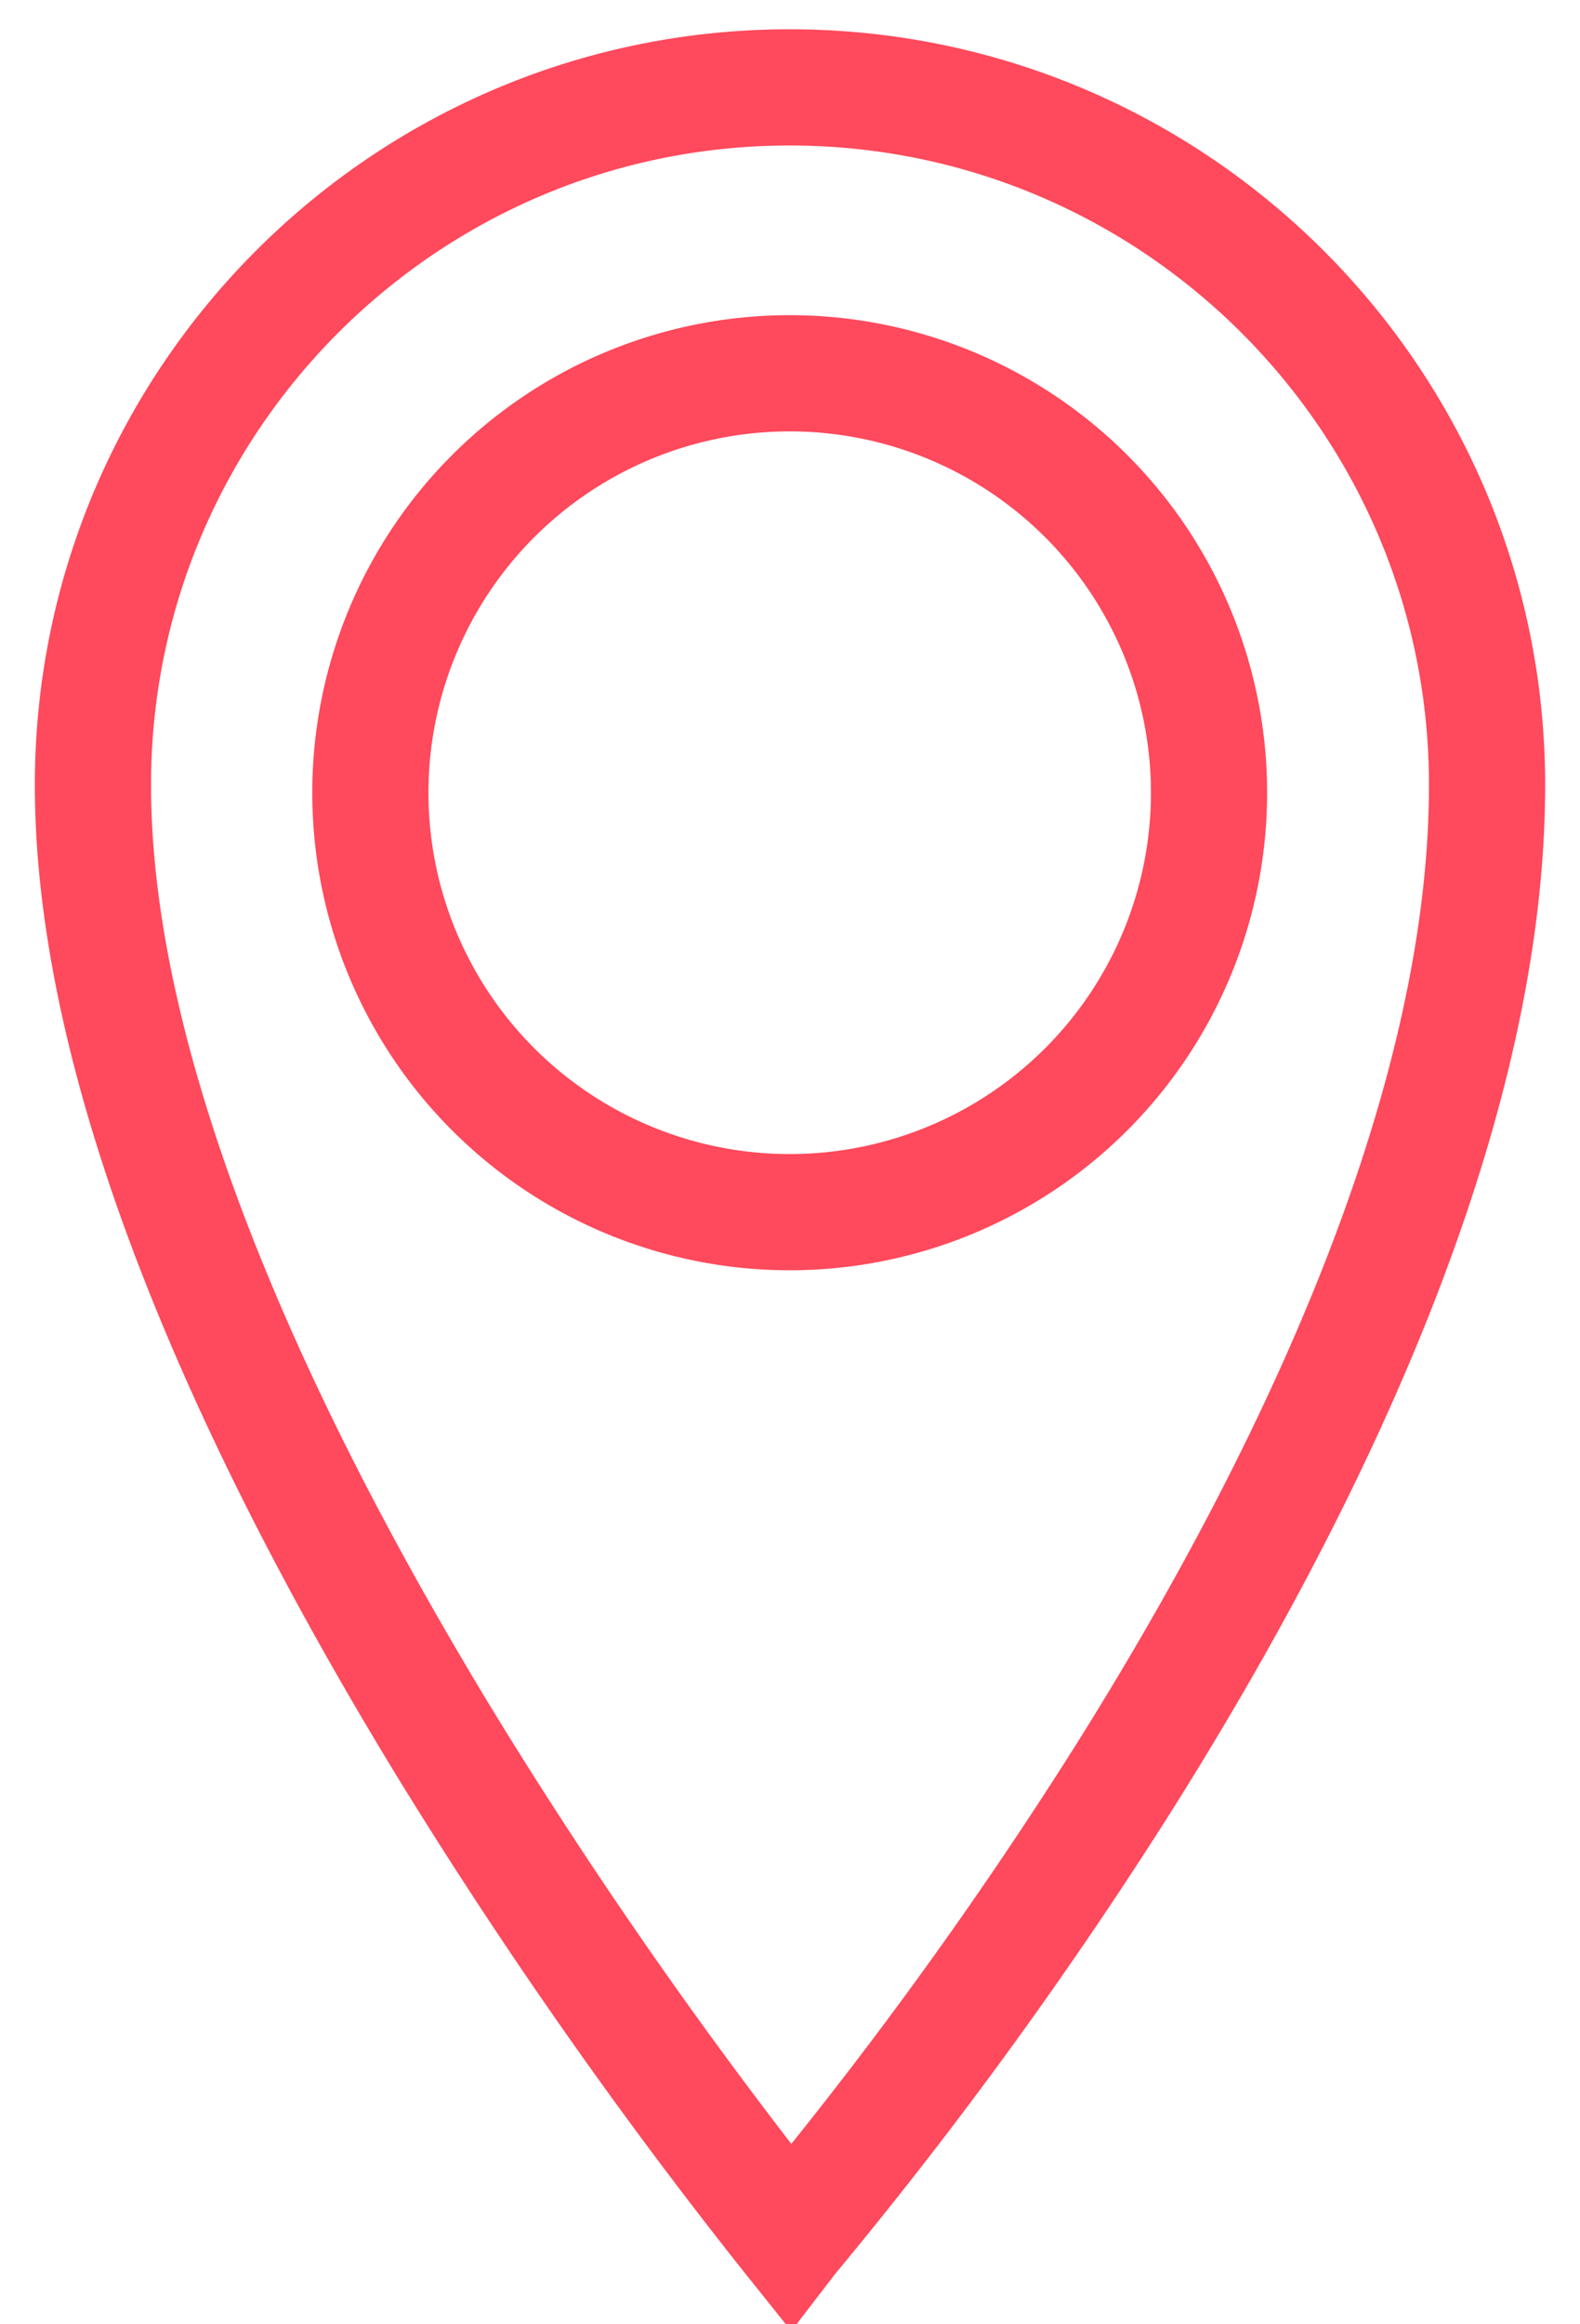
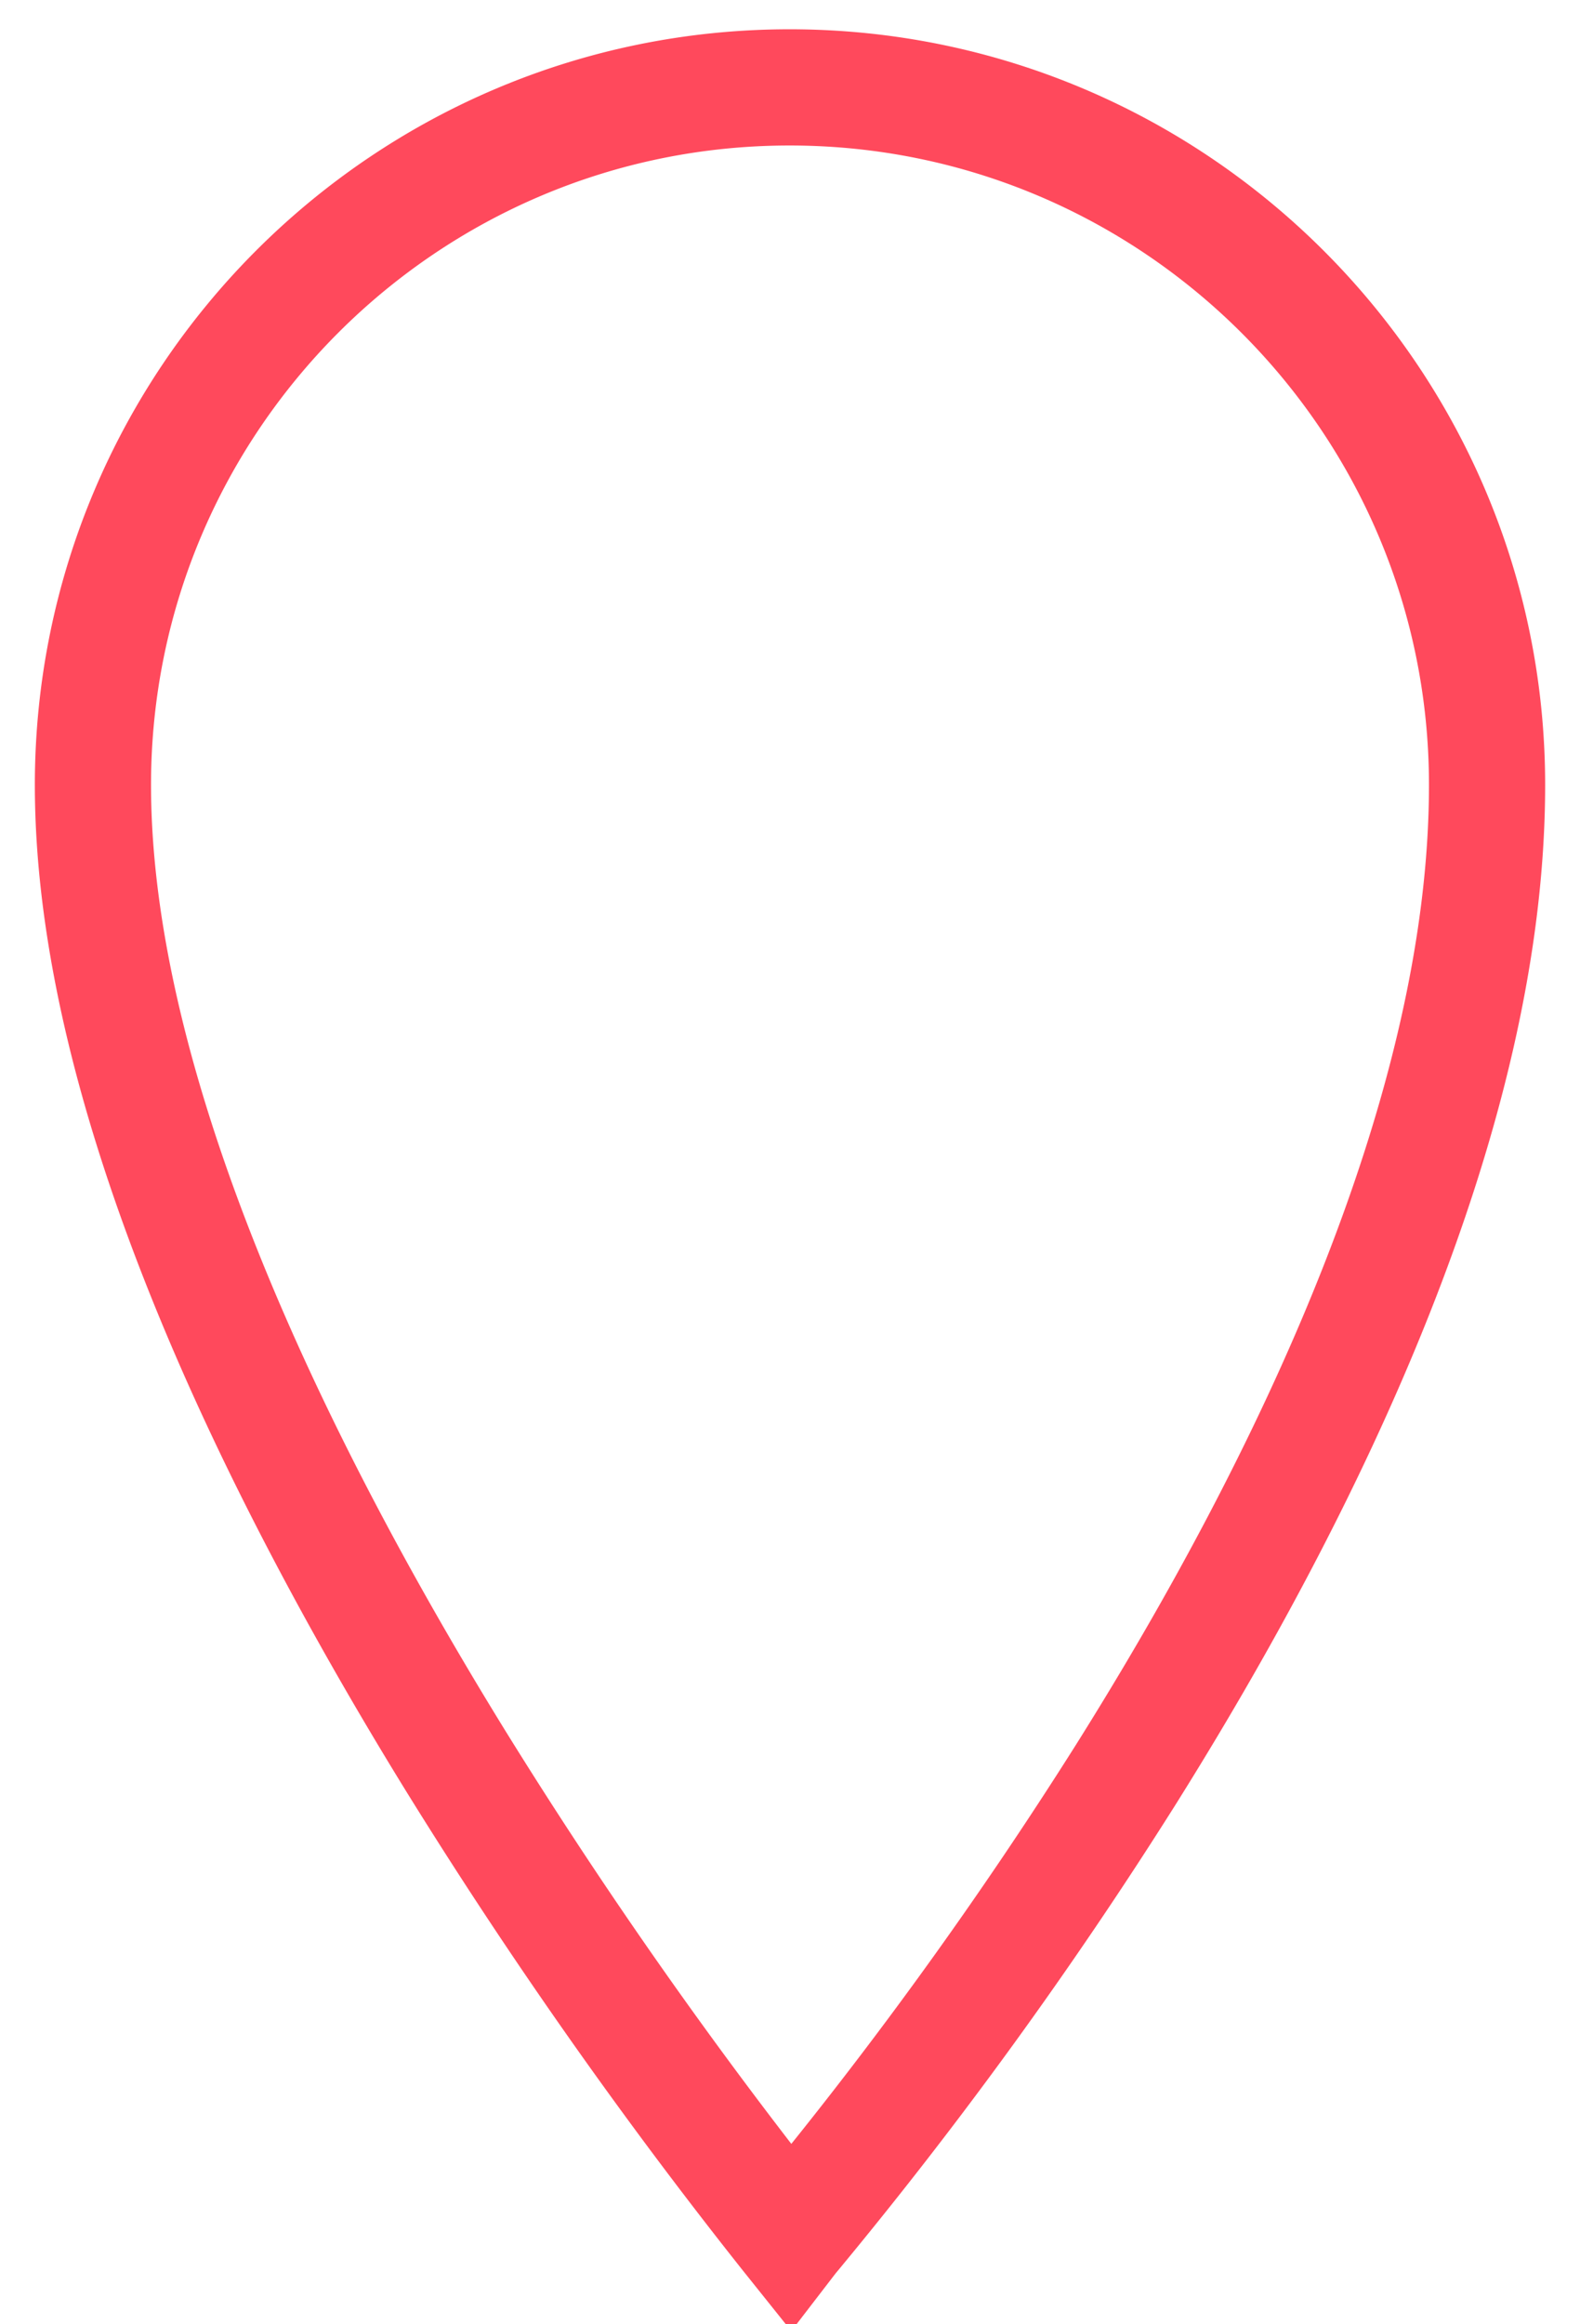
<svg xmlns="http://www.w3.org/2000/svg" width="17" height="25" viewBox="0 0 17 25">
  <g>
    <g>
-       <path fill="none" stroke="#ff495c" stroke-miterlimit="20" stroke-width="1.25" d="M8.496 13.038a4.51 4.51 0 1 1 .001-9.023 4.51 4.51 0 0 1 0 9.023zm.019 11.009a47.162 47.162 0 0 0 3.588-4.943C14.076 15.963 16 11.981 16 8.442 16 4.302 12.635.94 8.496.94 4.358.94 1 4.302 1 8.442c0 3.3 1.92 7.28 3.896 10.487a53.485 53.485 0 0 0 3.588 5.106l.02.025.01-.013z" />
+       <path fill="none" stroke="#ff495c" stroke-miterlimit="20" stroke-width="1.25" d="M8.496 13.038zm.019 11.009a47.162 47.162 0 0 0 3.588-4.943C14.076 15.963 16 11.981 16 8.442 16 4.302 12.635.94 8.496.94 4.358.94 1 4.302 1 8.442c0 3.3 1.92 7.28 3.896 10.487a53.485 53.485 0 0 0 3.588 5.106l.02.025.01-.013z" />
    </g>
  </g>
</svg>